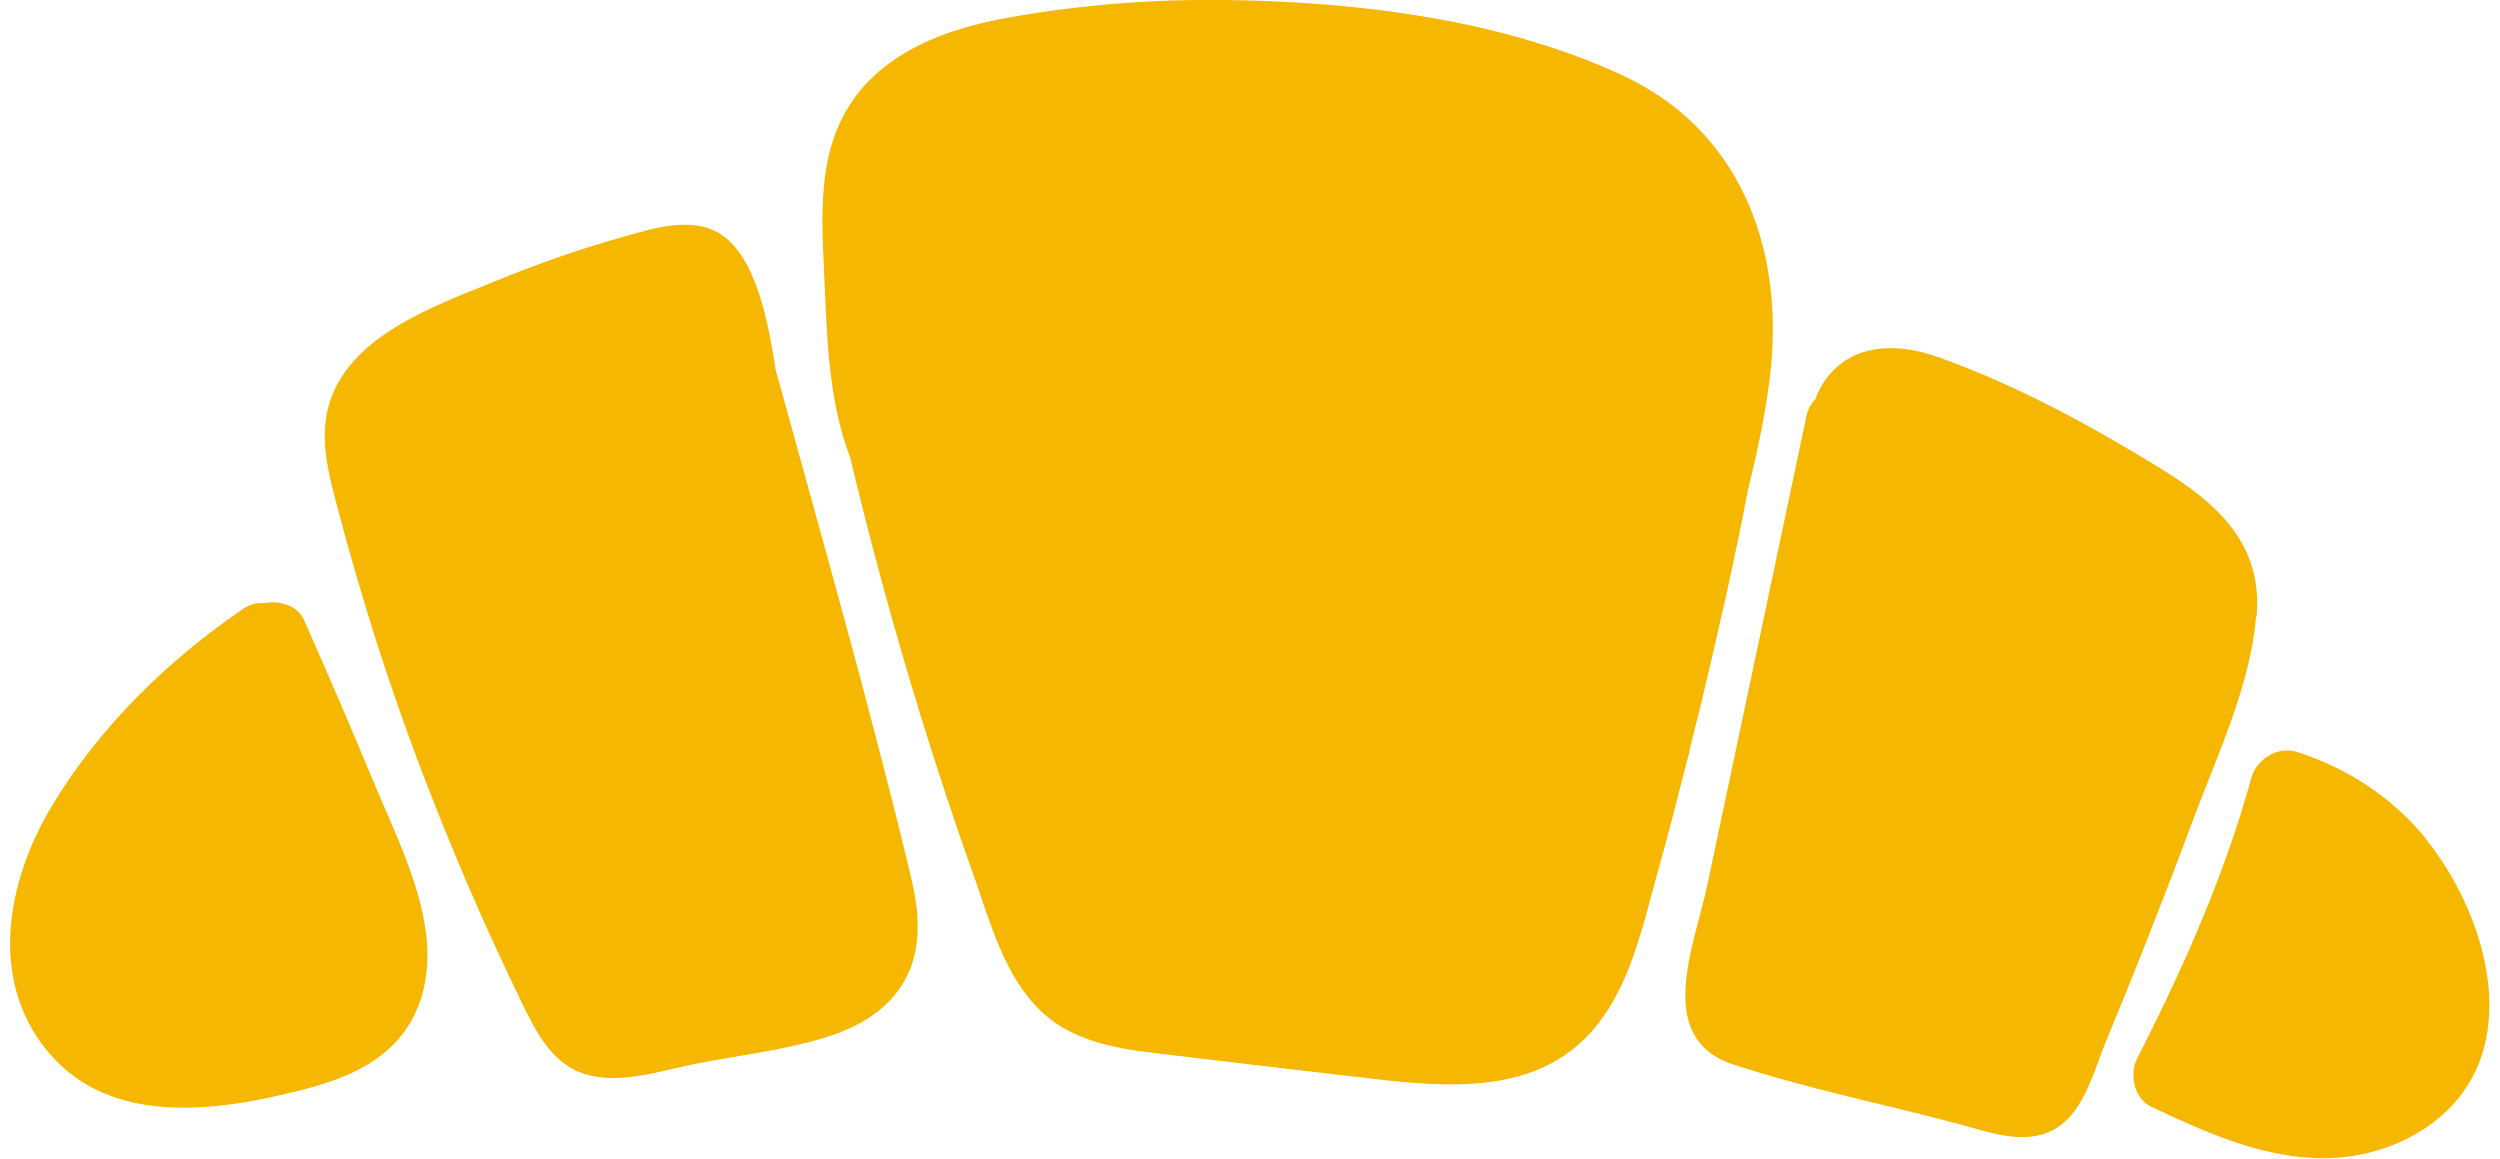
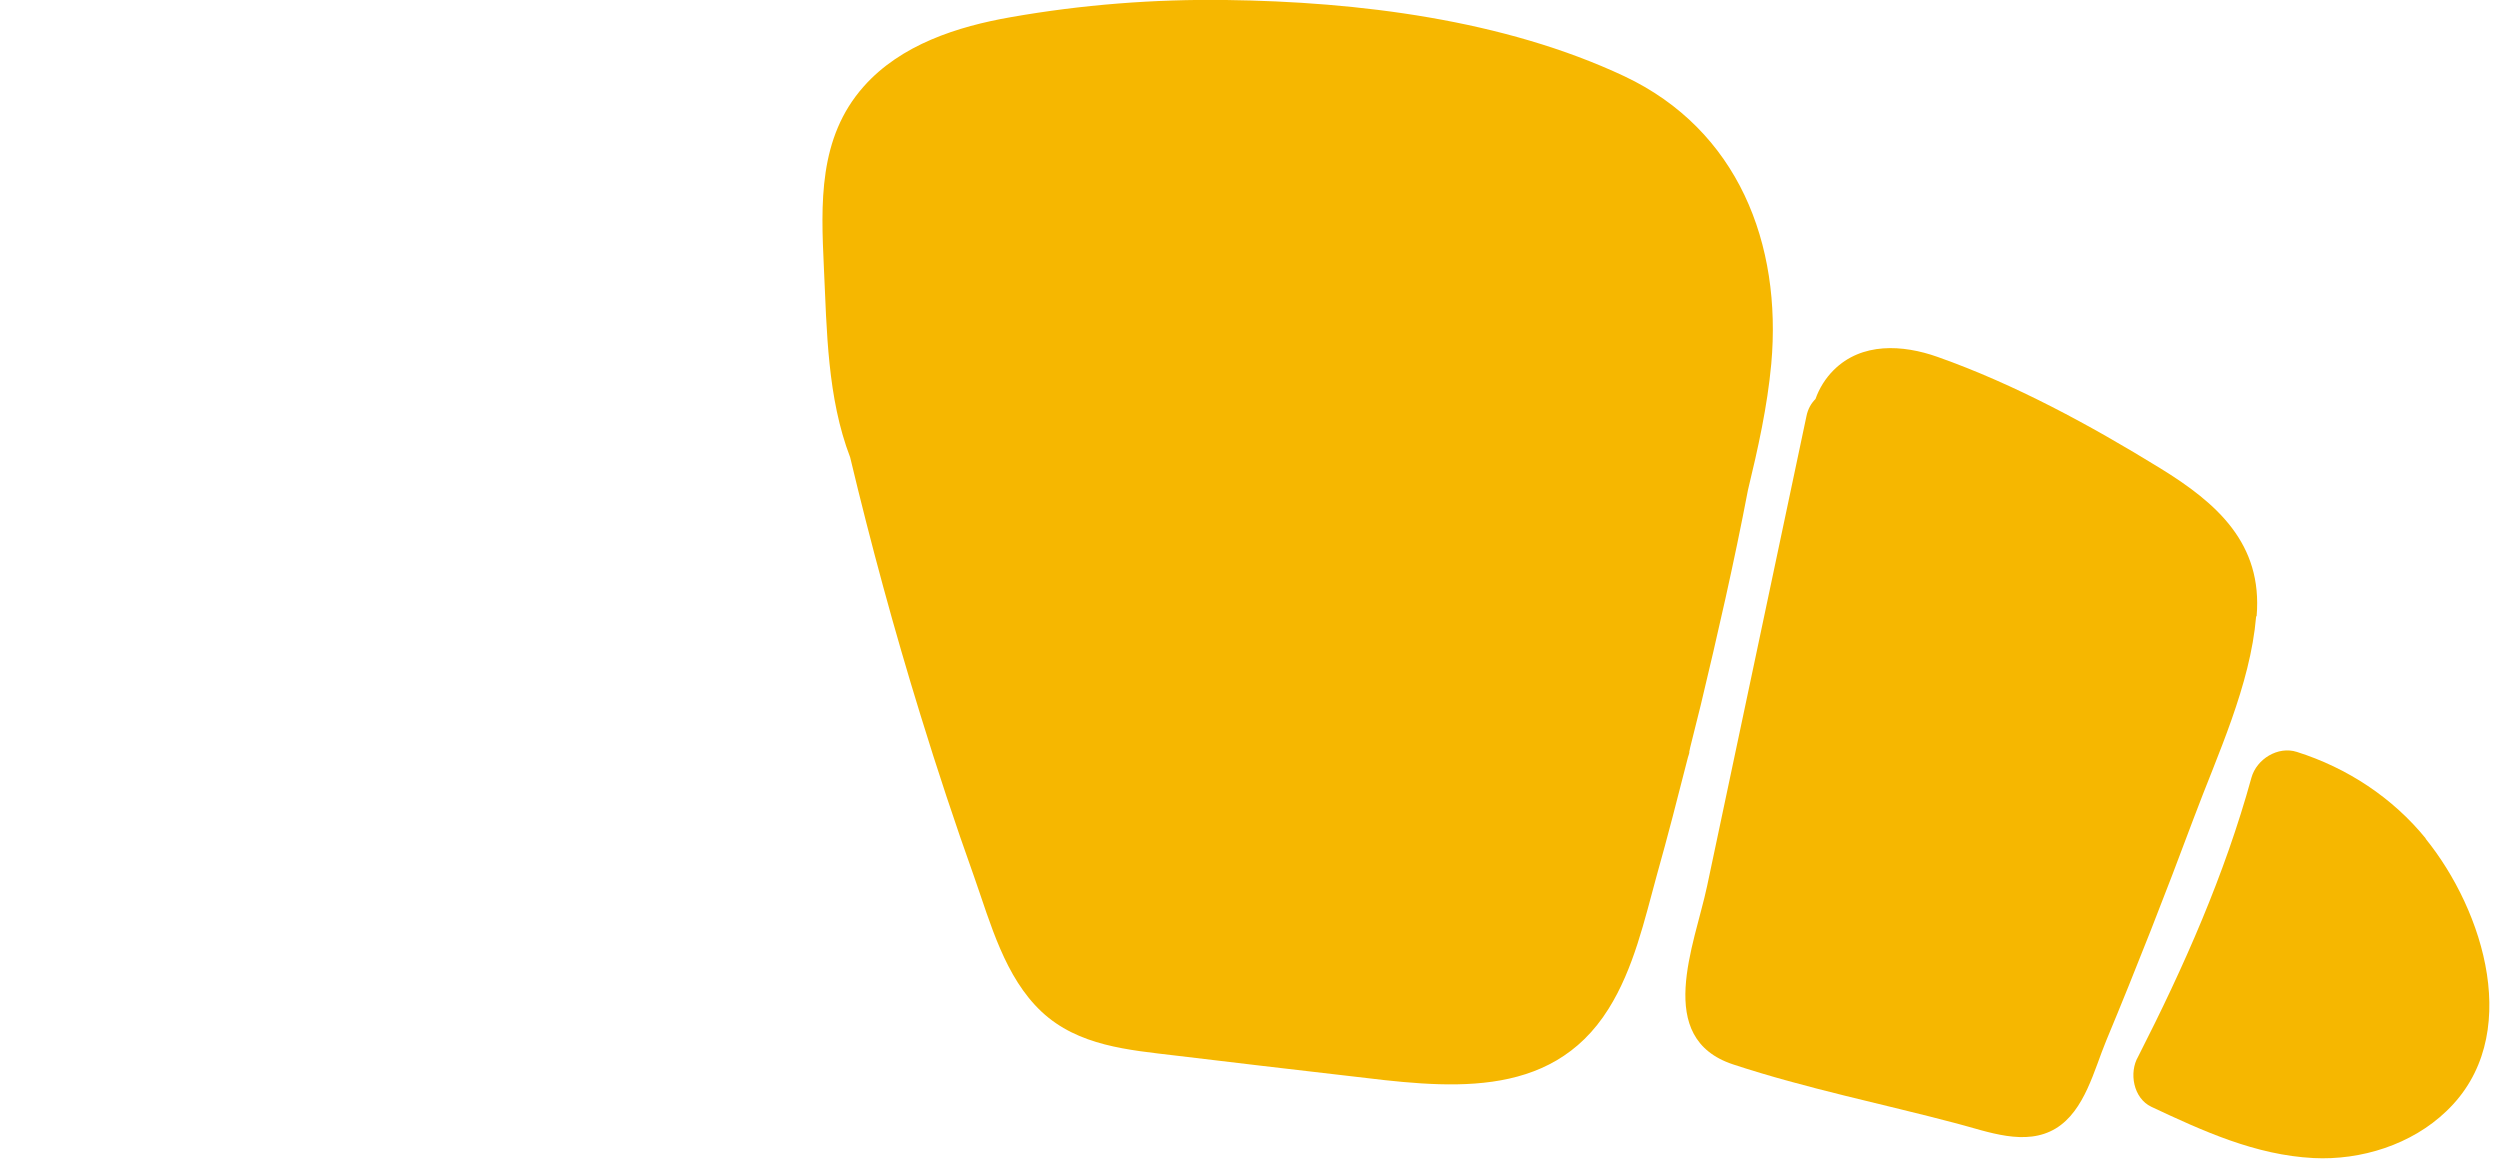
<svg xmlns="http://www.w3.org/2000/svg" width="123" height="57" viewBox="0 0 123 57" fill="none">
  <g id="Warstwa_2" clip-path="url(#clip0_9511_2062)">
    <path id="Vector" d="M111.026 30.315C111.328 26.745 109.079 24.756 106.274 23.032C102.84 20.921 99.141 18.907 95.32 17.557C93.615 16.954 91.596 16.834 90.217 18.208C89.806 18.618 89.504 19.113 89.322 19.631C89.117 19.836 88.948 20.113 88.875 20.487C87.243 28.192 85.623 35.898 83.99 43.591C83.374 46.497 81.354 51.079 85.272 52.37C88.851 53.551 92.635 54.311 96.275 55.276C97.798 55.674 99.66 56.421 101.148 55.517C102.574 54.649 103.034 52.623 103.626 51.2C105.126 47.594 106.552 43.953 107.919 40.287C109.104 37.116 110.712 33.739 111.002 30.327L111.026 30.315Z" fill="#F6B700" />
    <path id="Vector_2" d="M119.356 41.264C117.723 39.25 115.486 37.779 113.008 36.995C112.077 36.694 111.025 37.345 110.771 38.261C109.453 43.048 107.446 47.57 105.197 51.984C104.737 52.768 104.955 54.034 105.85 54.456C108.389 55.65 110.976 56.831 113.818 56.976C116.163 57.096 118.654 56.313 120.359 54.673C124.18 51.043 122.209 44.797 119.331 41.252L119.356 41.264Z" fill="#F6B700" />
-     <path id="Vector_3" d="M38.151 18.1C37.825 16.086 37.257 12.661 35.443 11.516C34.041 10.623 32.13 11.238 30.679 11.648C28.563 12.239 26.496 12.963 24.464 13.795C21.562 14.989 17.379 16.399 16.254 19.691C15.638 21.512 16.182 23.369 16.653 25.154C17.222 27.324 17.863 29.483 18.54 31.629C19.845 35.705 21.369 39.708 23.062 43.639C23.872 45.532 24.742 47.401 25.637 49.258C26.387 50.79 27.173 52.442 28.974 52.9C30.703 53.346 32.735 52.611 34.427 52.297C36.41 51.923 38.478 51.67 40.413 51.103C41.876 50.669 43.278 49.982 44.197 48.728C45.418 47.052 45.273 45.038 44.814 43.121C42.807 34.74 40.425 26.432 38.139 18.112L38.151 18.1Z" fill="#F6B700" />
-     <path id="Vector_4" d="M18.431 38.587C17.307 35.886 16.146 33.185 14.961 30.508C14.647 29.796 13.74 29.519 13.002 29.676C12.664 29.64 12.289 29.724 11.914 29.989C8.251 32.497 4.974 35.693 2.652 39.491C0.5 42.964 -0.576 47.715 2.012 51.296C4.756 55.107 9.52 54.842 13.643 53.913C15.602 53.467 17.694 52.948 19.205 51.538C20.801 50.042 21.236 47.896 20.946 45.81C20.596 43.29 19.399 40.914 18.431 38.587Z" fill="#F6B700" />
    <path id="Vector_5" d="M83.108 37.007C83.12 36.935 83.144 36.862 83.156 36.778C83.325 36.079 83.507 35.391 83.676 34.692C84.51 31.207 85.32 27.674 85.998 24.117C86.493 22.067 86.953 20.005 87.146 17.907C87.678 11.998 85.514 6.391 79.916 3.75C73.991 0.965 66.809 0.084 60.328 -1.67014e-05C56.785 -0.048 53.23 0.229 49.736 0.844C47.112 1.302 44.319 2.195 42.493 4.257C40.257 6.777 40.389 10.021 40.535 13.168C40.68 16.267 40.704 19.571 41.828 22.501C42.844 26.758 43.993 30.99 45.286 35.174C46.109 37.851 46.991 40.516 47.934 43.157C48.733 45.424 49.434 48.077 51.247 49.777C53.049 51.465 55.528 51.658 57.849 51.935C60.678 52.273 63.508 52.611 66.349 52.936C71.016 53.491 76.264 54.239 79.142 49.632C80.375 47.667 80.907 45.279 81.512 43.072C82.056 41.143 82.552 39.202 83.047 37.26C83.071 37.176 83.108 37.092 83.12 36.995L83.108 37.007Z" fill="#F6B700" />
  </g>
  <defs>
    <clipPath id="clip0_9511_2062">
      <rect width="122" height="57" fill="white" transform="translate(0.5)" />
    </clipPath>
  </defs>
</svg>